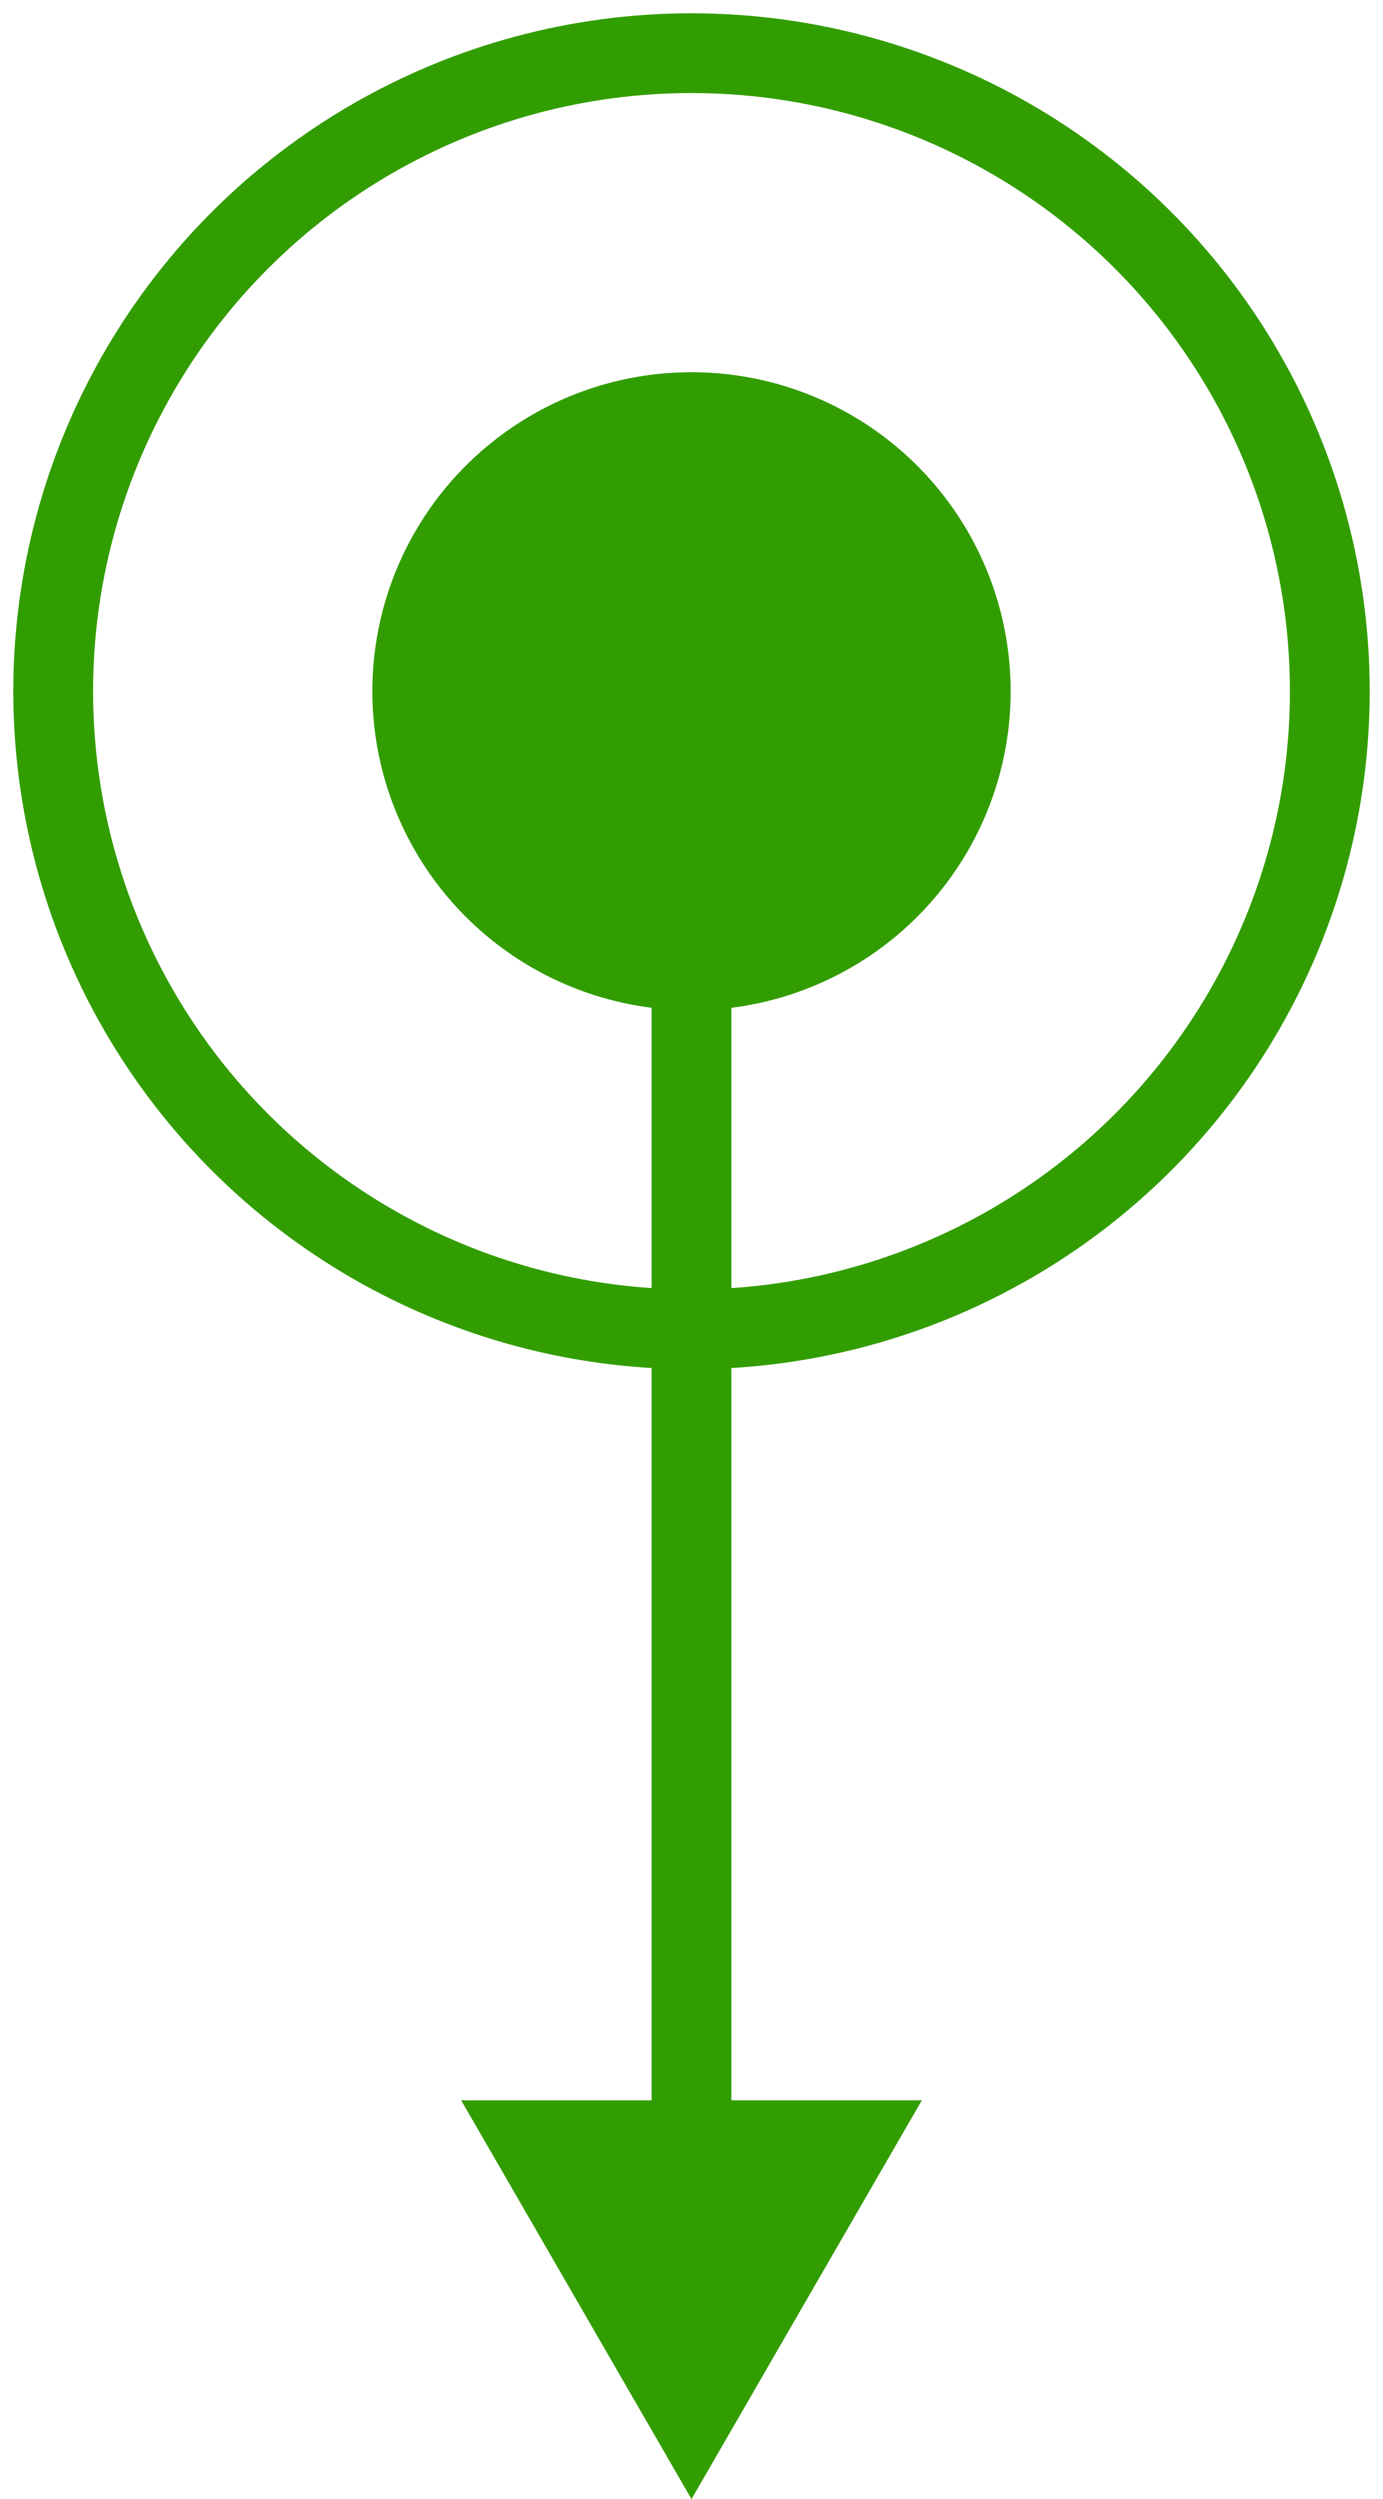
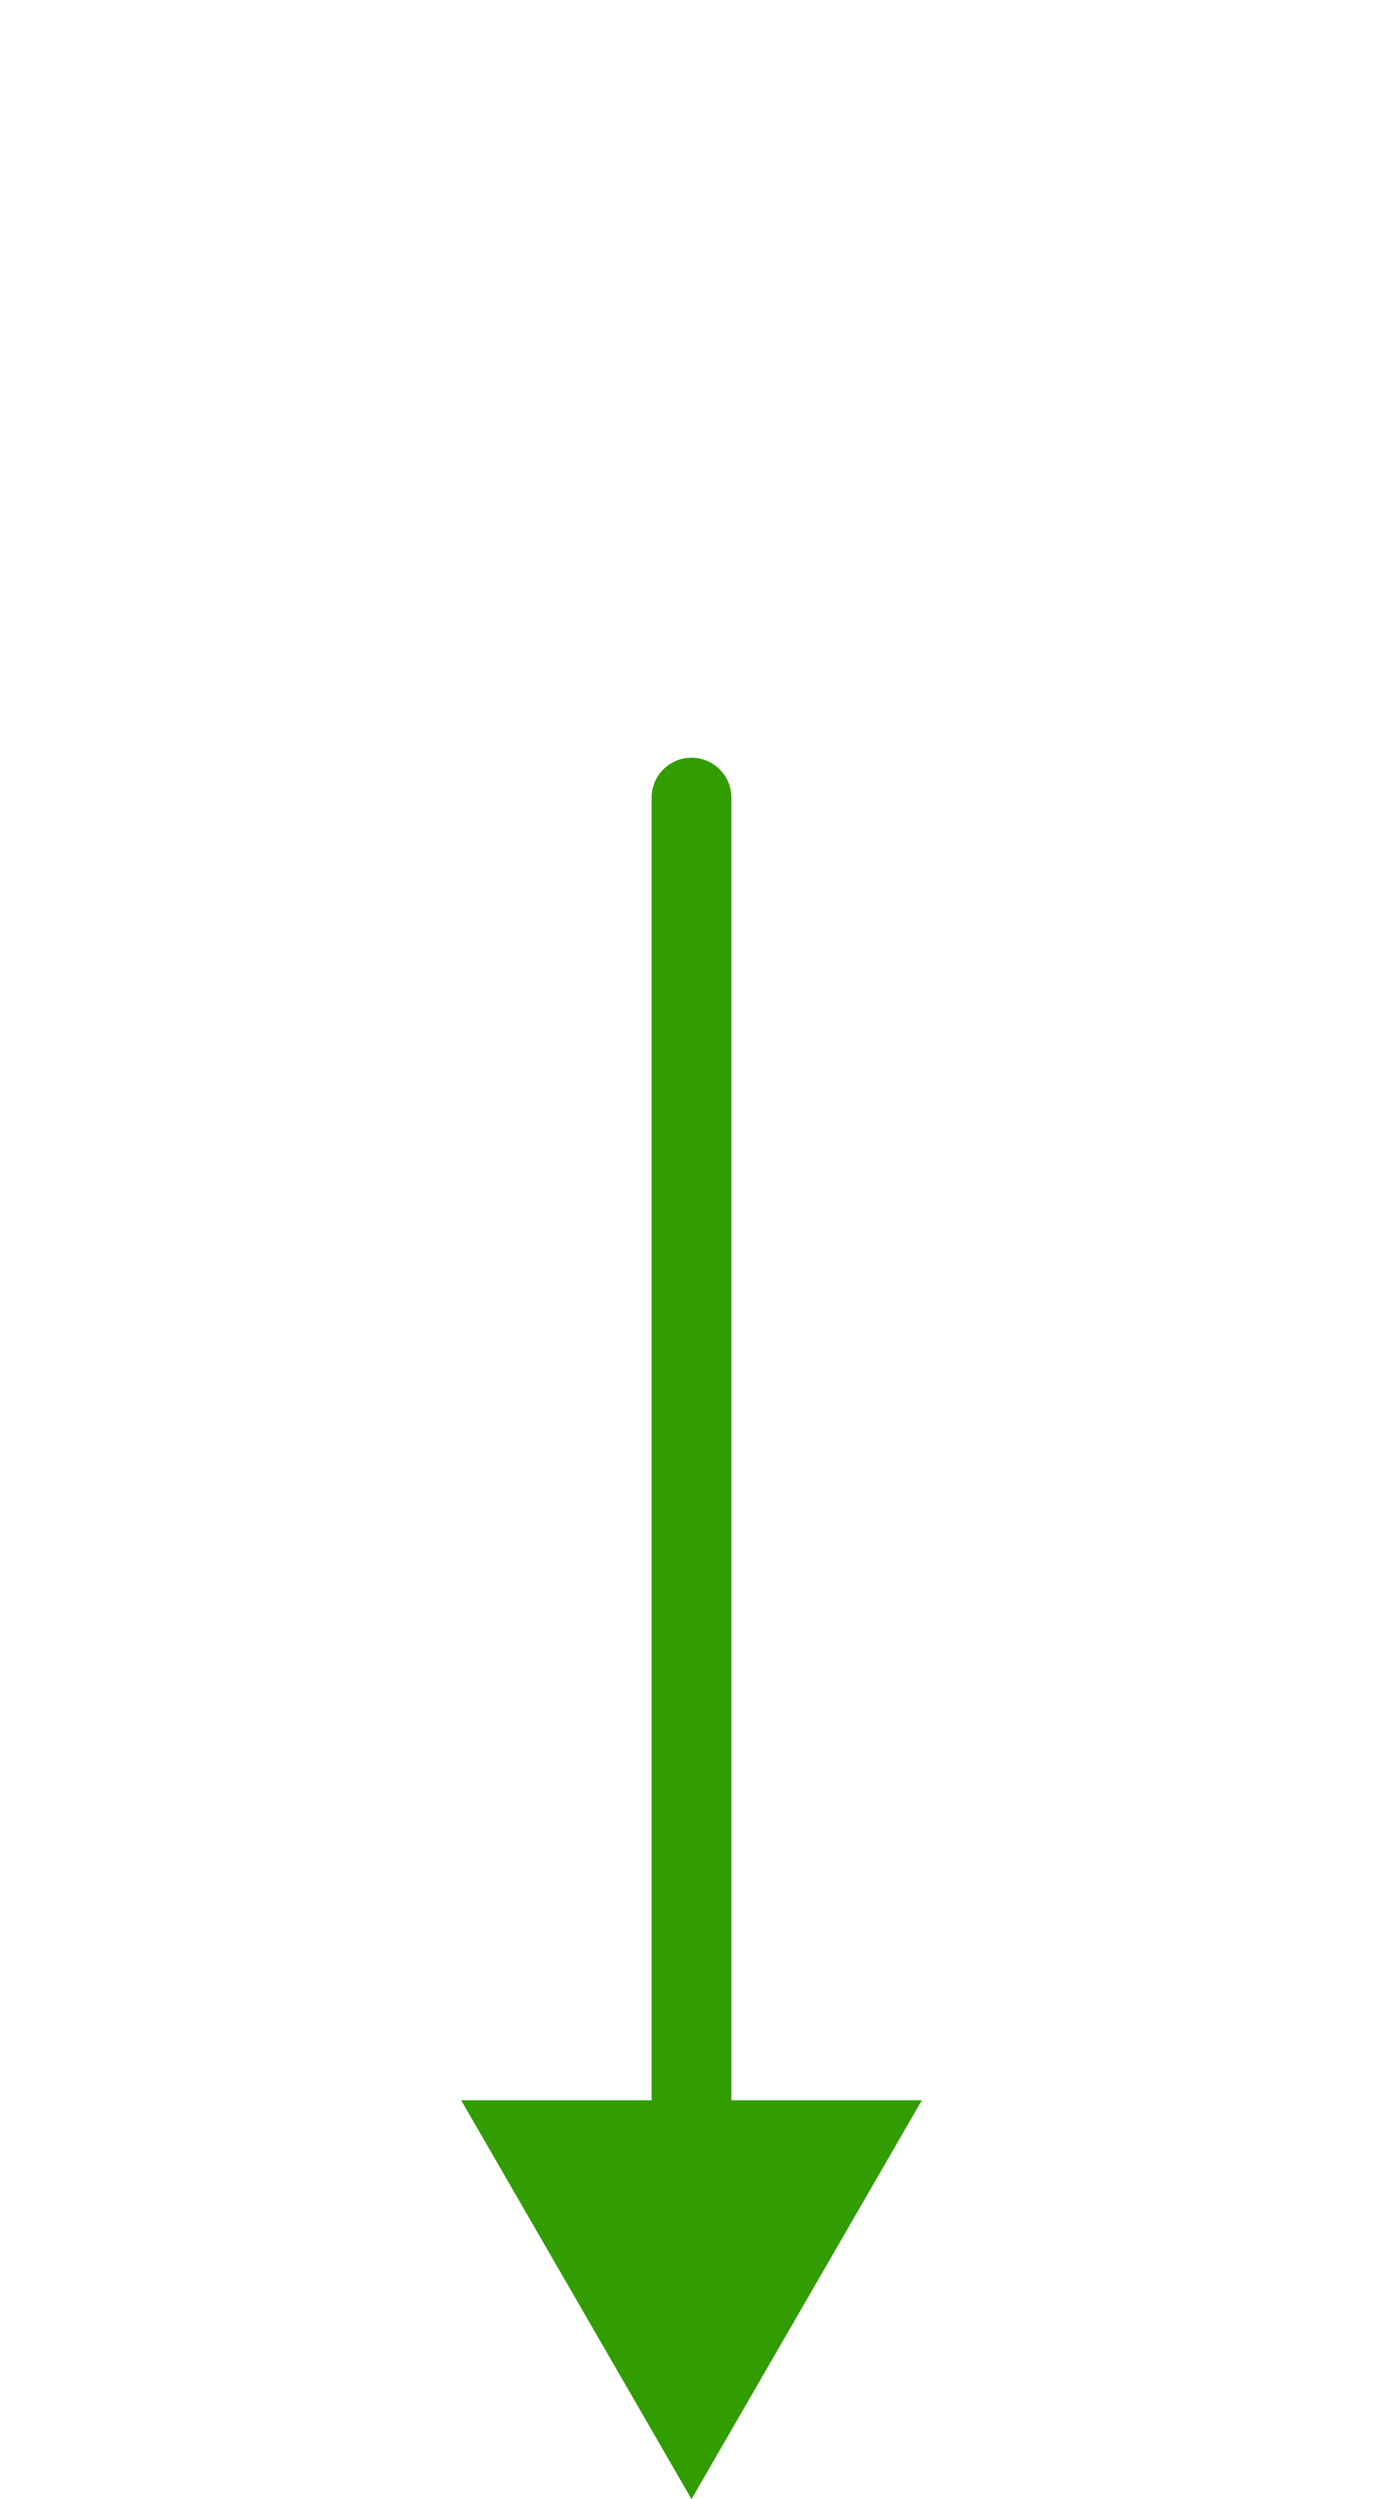
<svg xmlns="http://www.w3.org/2000/svg" width="26" height="47" viewBox="0 0 26 47" fill="none">
  <path d="M13.75 15C13.75 14.586 13.414 14.25 13 14.25C12.586 14.25 12.25 14.586 12.25 15L13 15L13.75 15ZM13 47L17.33 39.5L8.67 39.5L13 47ZM13 15L12.25 15L12.25 40.25L13 40.25L13.75 40.25L13.75 15L13 15Z" fill="#329D01" />
-   <ellipse cx="13" cy="13" rx="12" ry="12" transform="rotate(90 13 13)" stroke="#329D01" stroke-width="1.5" />
-   <ellipse cx="13" cy="13" rx="6" ry="6" transform="rotate(90 13 13)" fill="#329D01" />
</svg>